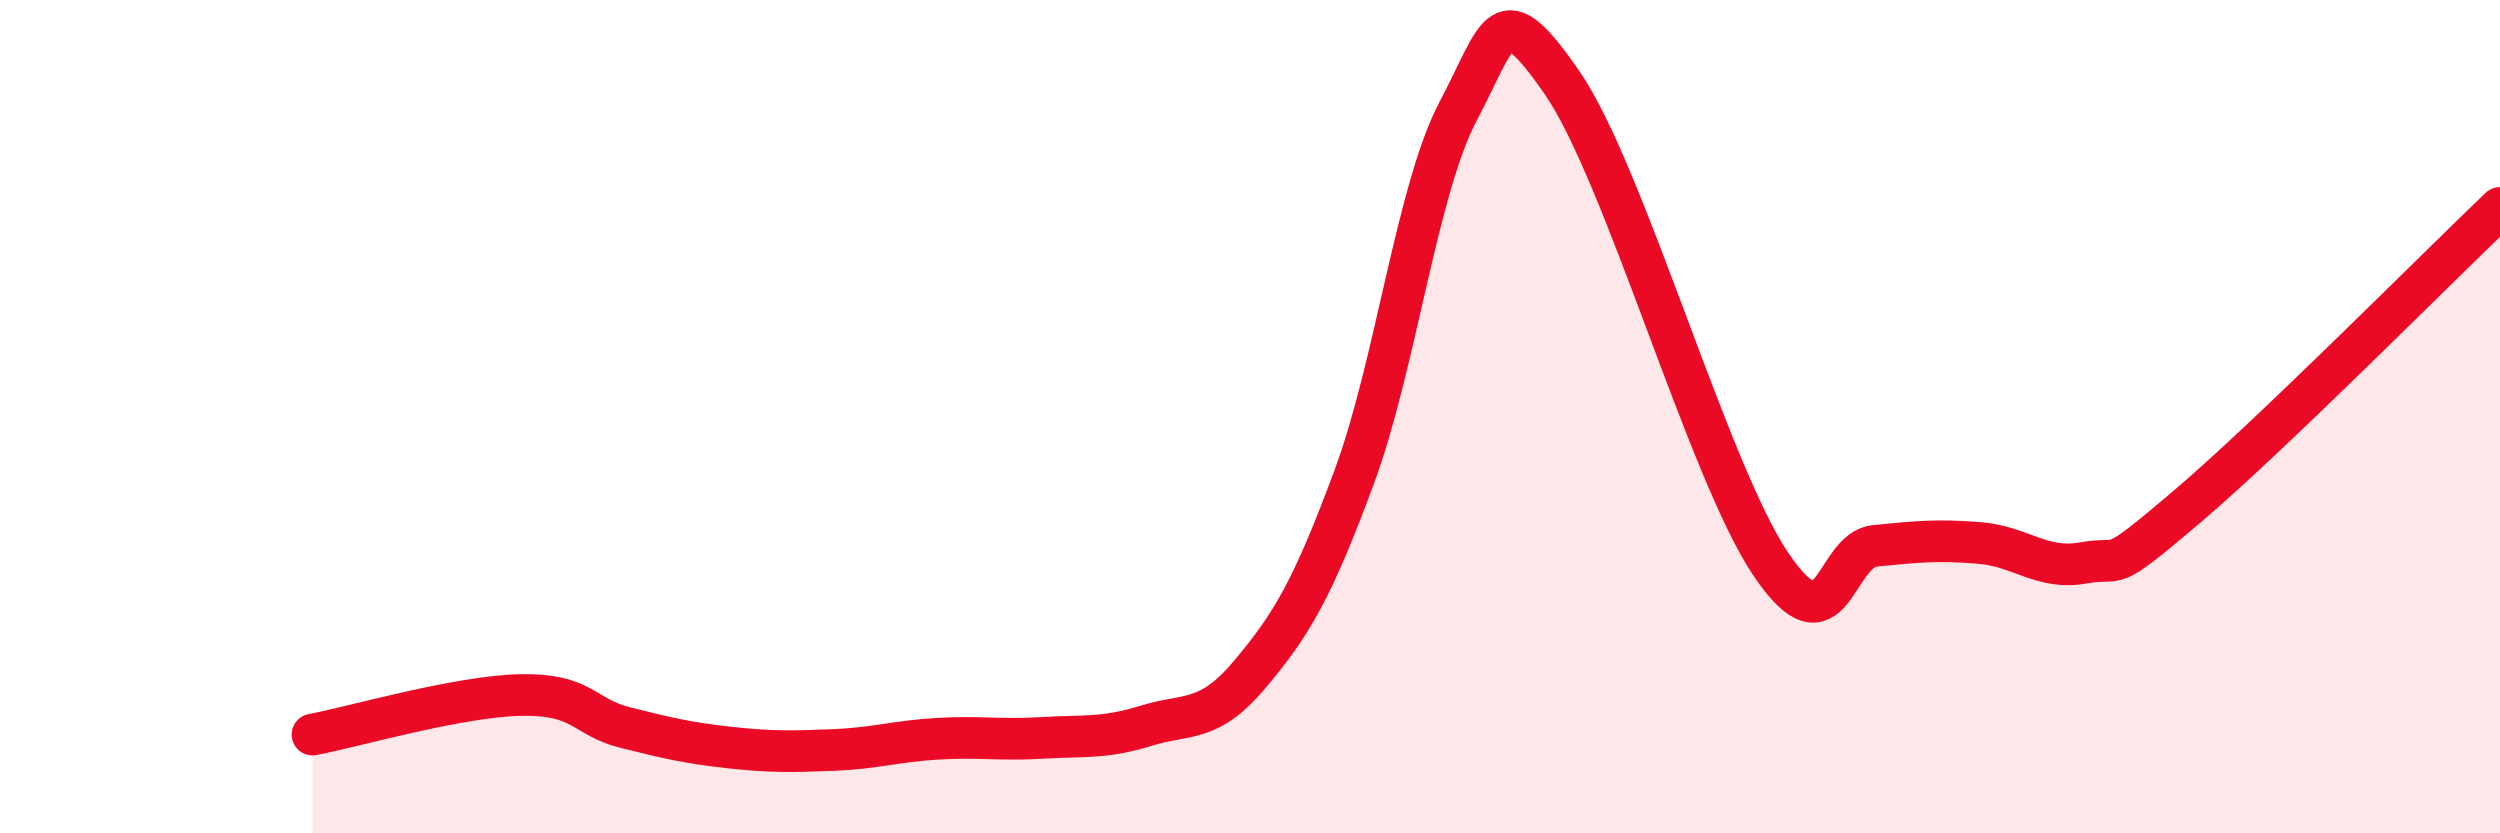
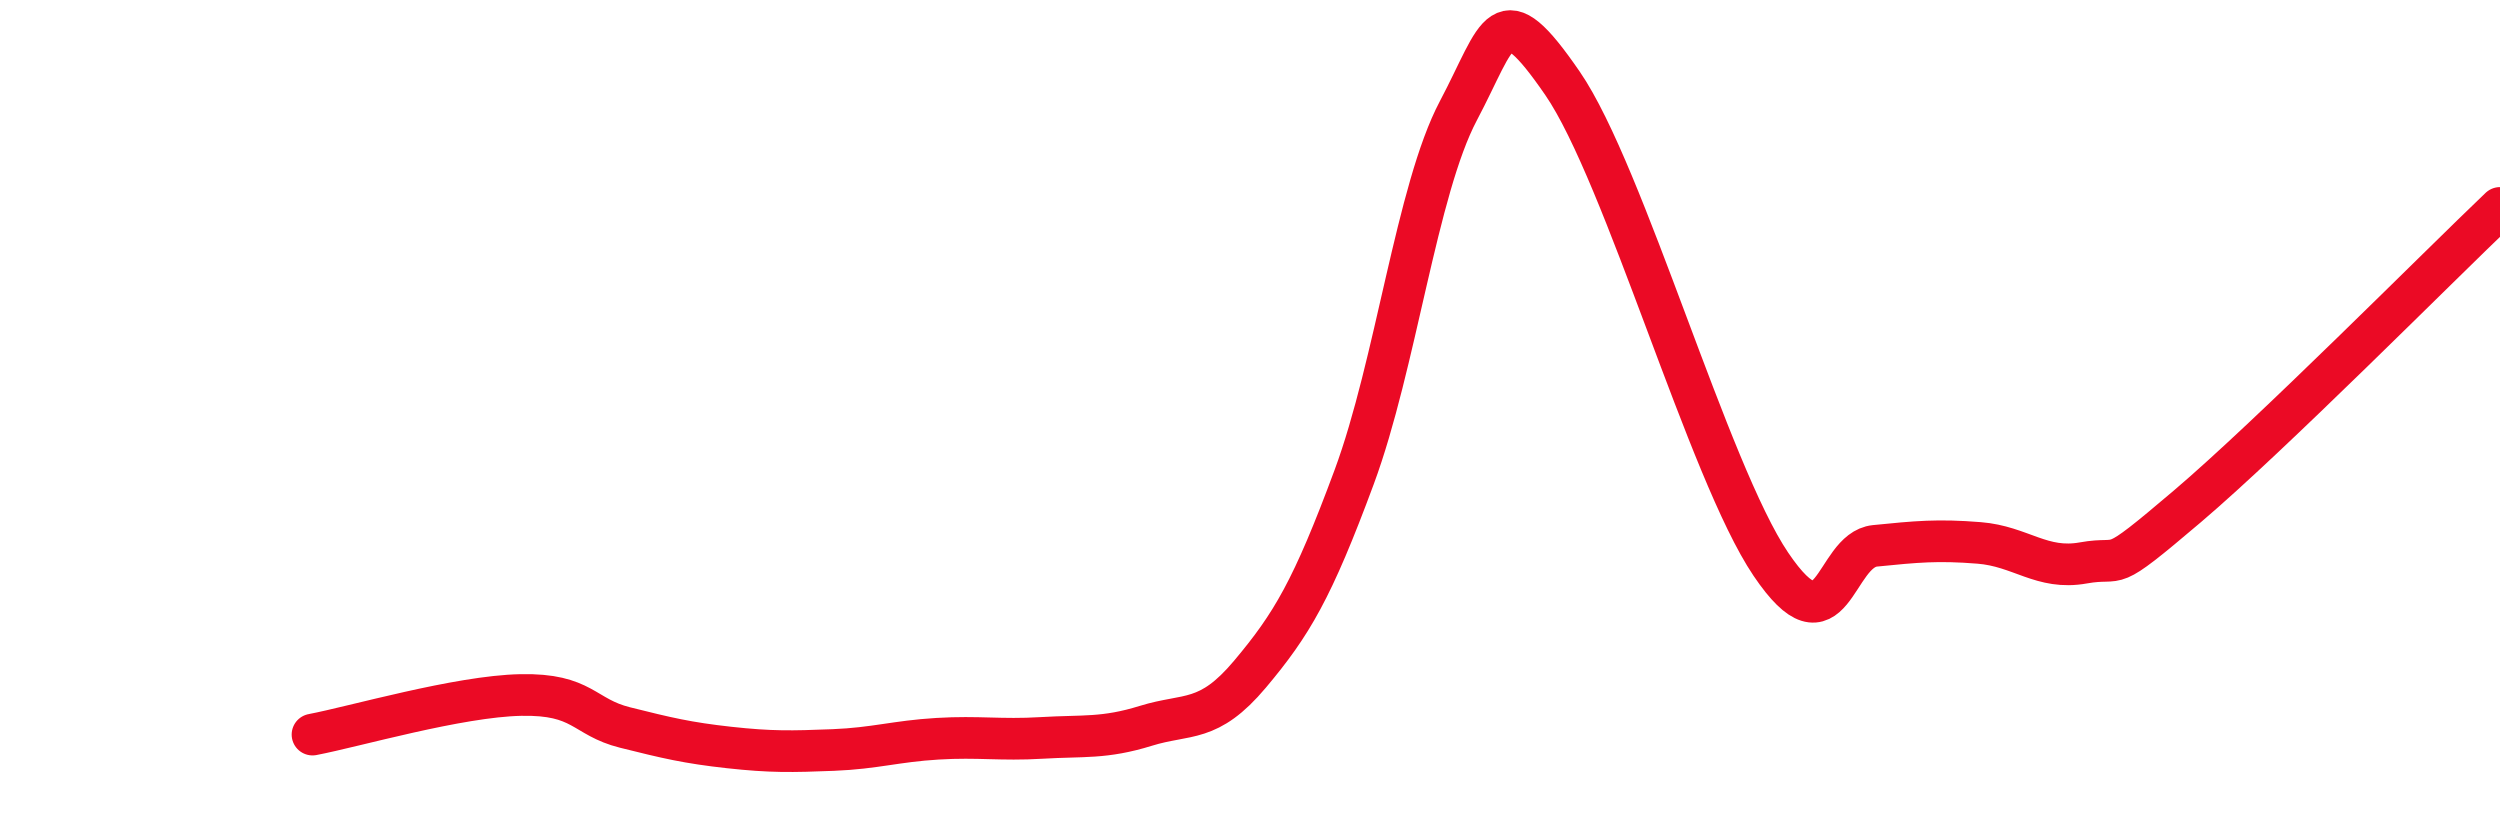
<svg xmlns="http://www.w3.org/2000/svg" width="60" height="20" viewBox="0 0 60 20">
-   <path d="M 7.5,17.63 C 8.5,17.44 11,16.71 12.5,16.68 C 14,16.65 14,17.21 15,17.46 C 16,17.71 16.5,17.83 17.5,17.94 C 18.5,18.05 19,18.04 20,18 C 21,17.96 21.5,17.79 22.5,17.73 C 23.5,17.67 24,17.77 25,17.71 C 26,17.65 26.5,17.73 27.5,17.42 C 28.5,17.11 29,17.37 30,16.18 C 31,14.99 31.5,14.15 32.5,11.45 C 33.5,8.75 34,4.55 35,2.66 C 36,0.77 36,-0.18 37.5,2 C 39,4.18 41,11.32 42.5,13.54 C 44,15.76 44,13.2 45,13.1 C 46,13 46.5,12.95 47.5,13.03 C 48.5,13.11 49,13.69 50,13.51 C 51,13.33 50.5,13.85 52.5,12.15 C 54.5,10.45 58.5,6.42 60,4.99L60 20L7.5 20Z" fill="#EB0A25" opacity="0.1" stroke-linecap="round" stroke-linejoin="round" />
  <path d="M 7.5,17.63 C 8.5,17.44 11,16.71 12.5,16.68 C 14,16.65 14,17.21 15,17.46 C 16,17.71 16.5,17.83 17.5,17.94 C 18.5,18.05 19,18.04 20,18 C 21,17.96 21.5,17.79 22.5,17.73 C 23.5,17.67 24,17.77 25,17.71 C 26,17.65 26.5,17.73 27.5,17.42 C 28.5,17.11 29,17.37 30,16.18 C 31,14.99 31.5,14.15 32.5,11.45 C 33.5,8.75 34,4.55 35,2.66 C 36,0.77 36,-0.18 37.5,2 C 39,4.18 41,11.32 42.5,13.54 C 44,15.76 44,13.2 45,13.1 C 46,13 46.5,12.95 47.5,13.03 C 48.5,13.11 49,13.69 50,13.51 C 51,13.33 50.5,13.85 52.5,12.15 C 54.5,10.45 58.5,6.42 60,4.99" stroke="#EB0A25" stroke-width="1" fill="none" stroke-linecap="round" stroke-linejoin="round" />
</svg>